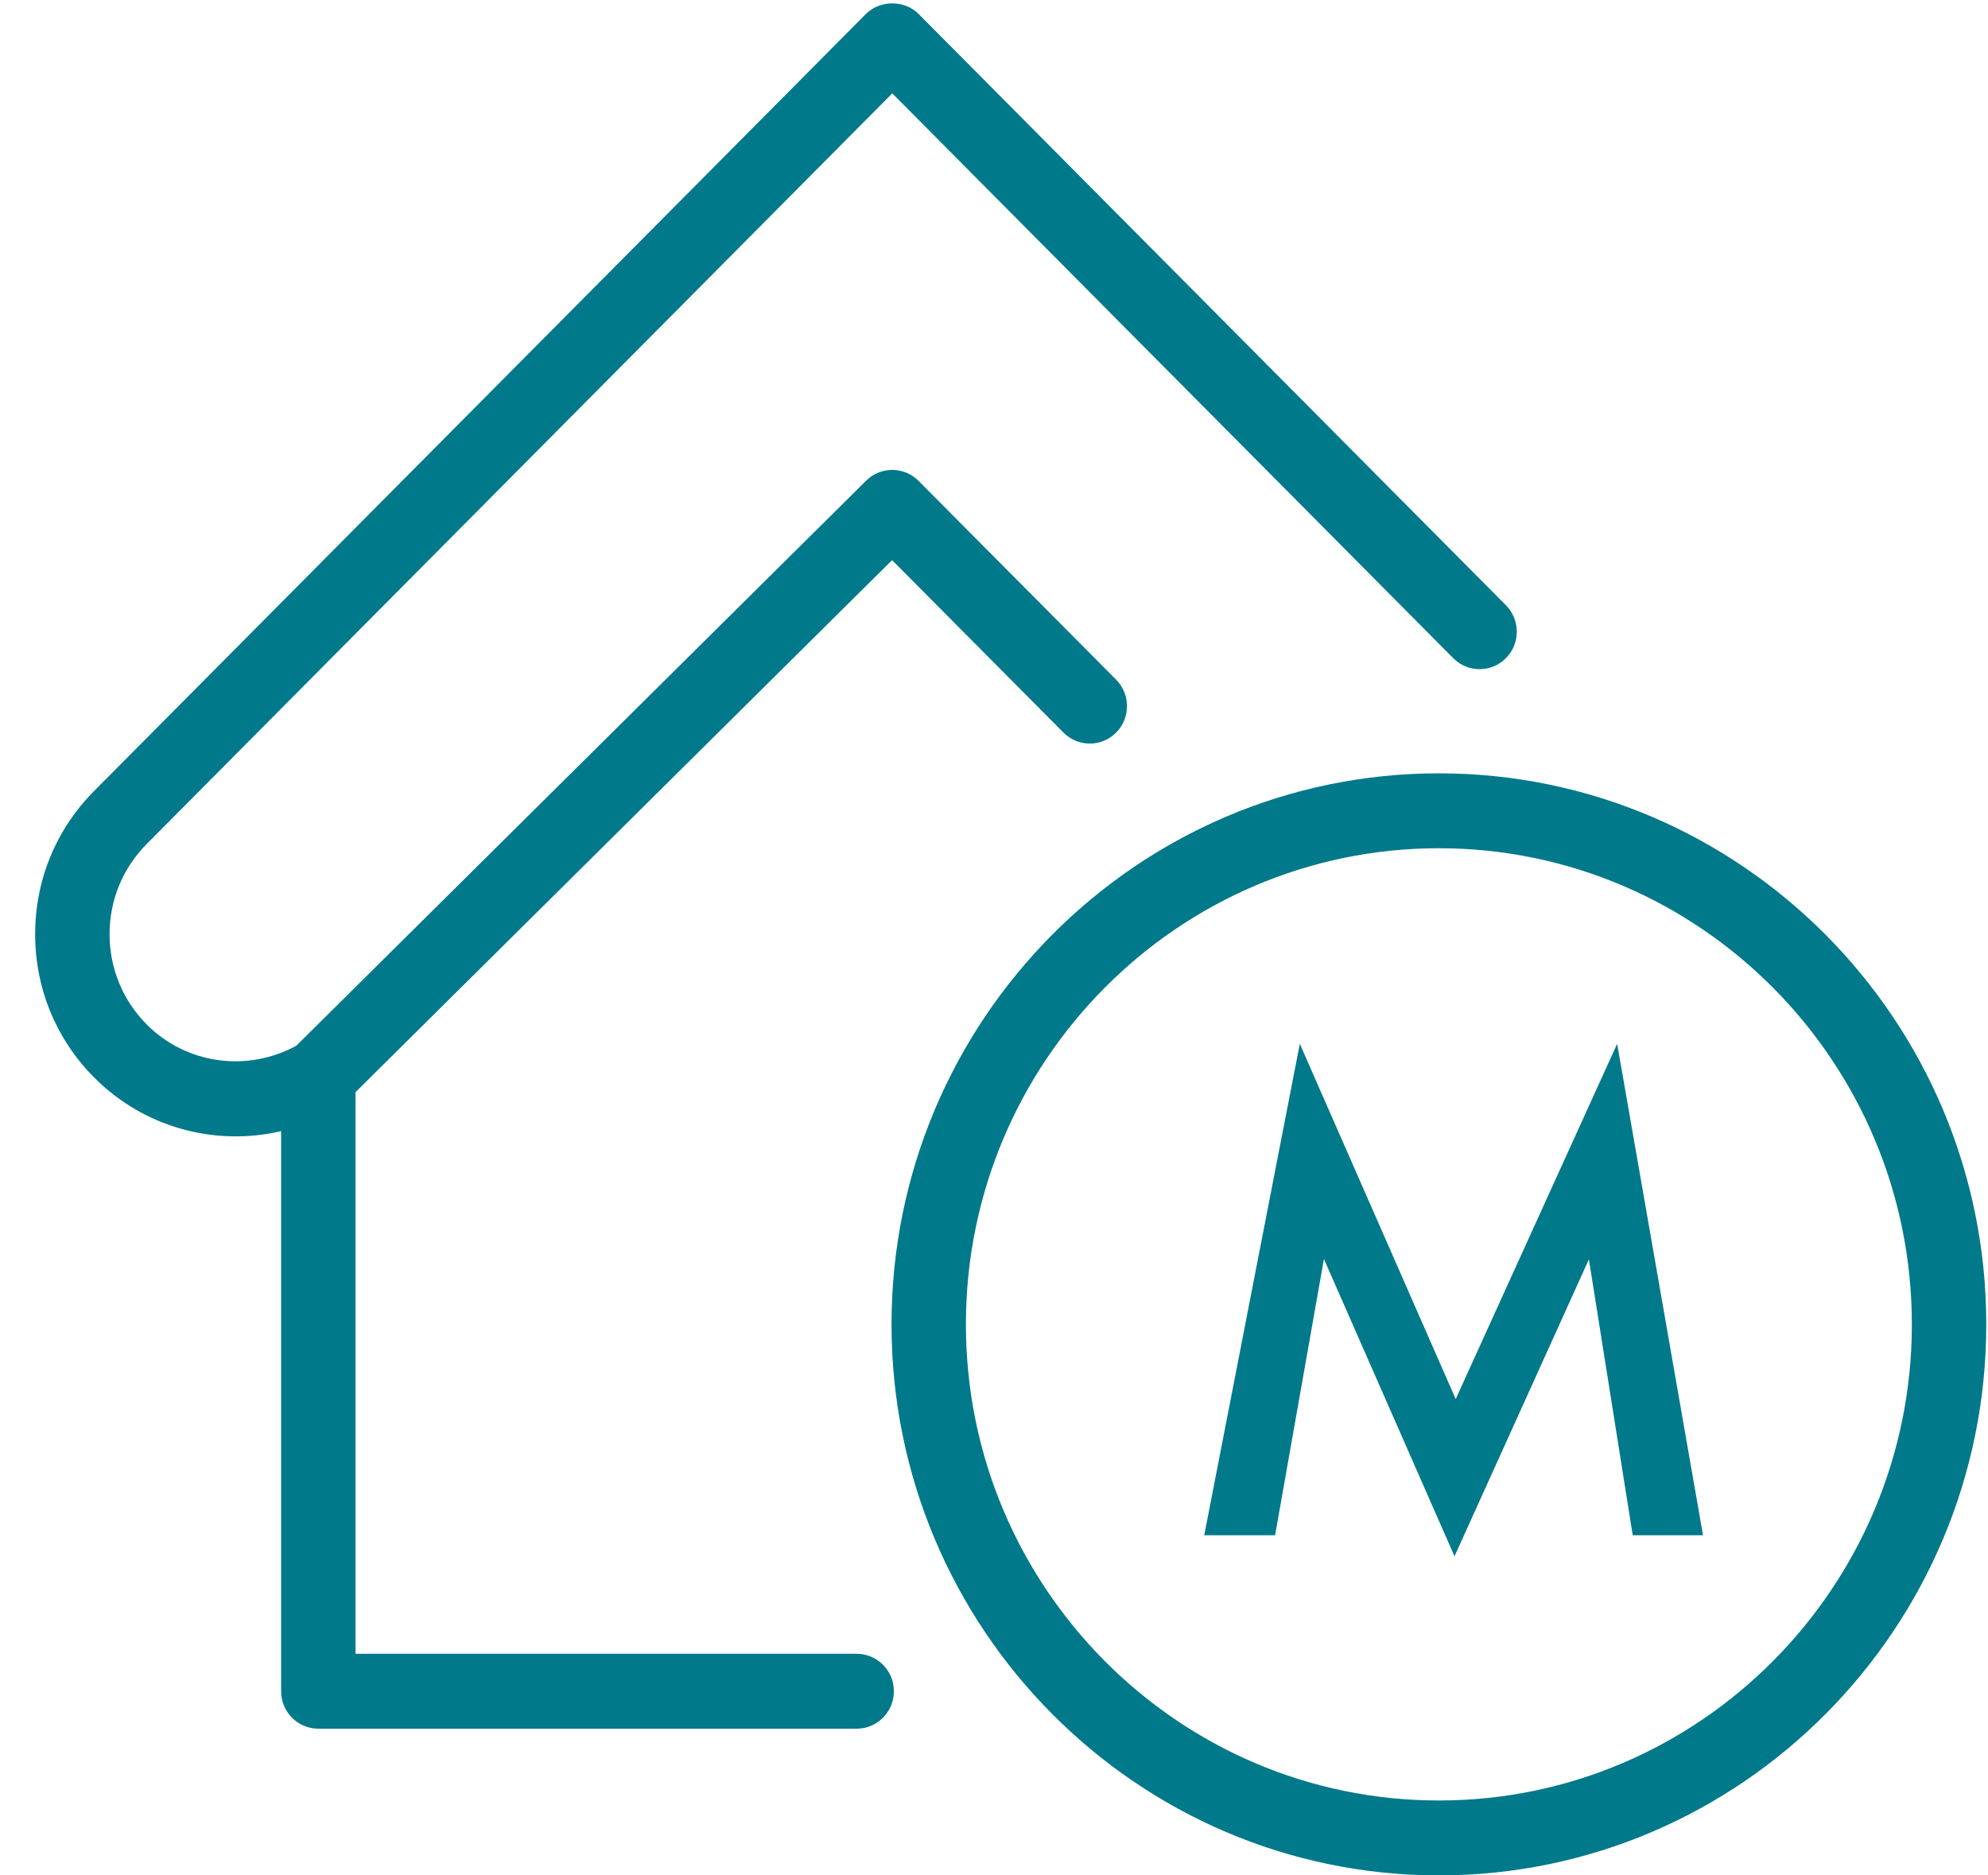
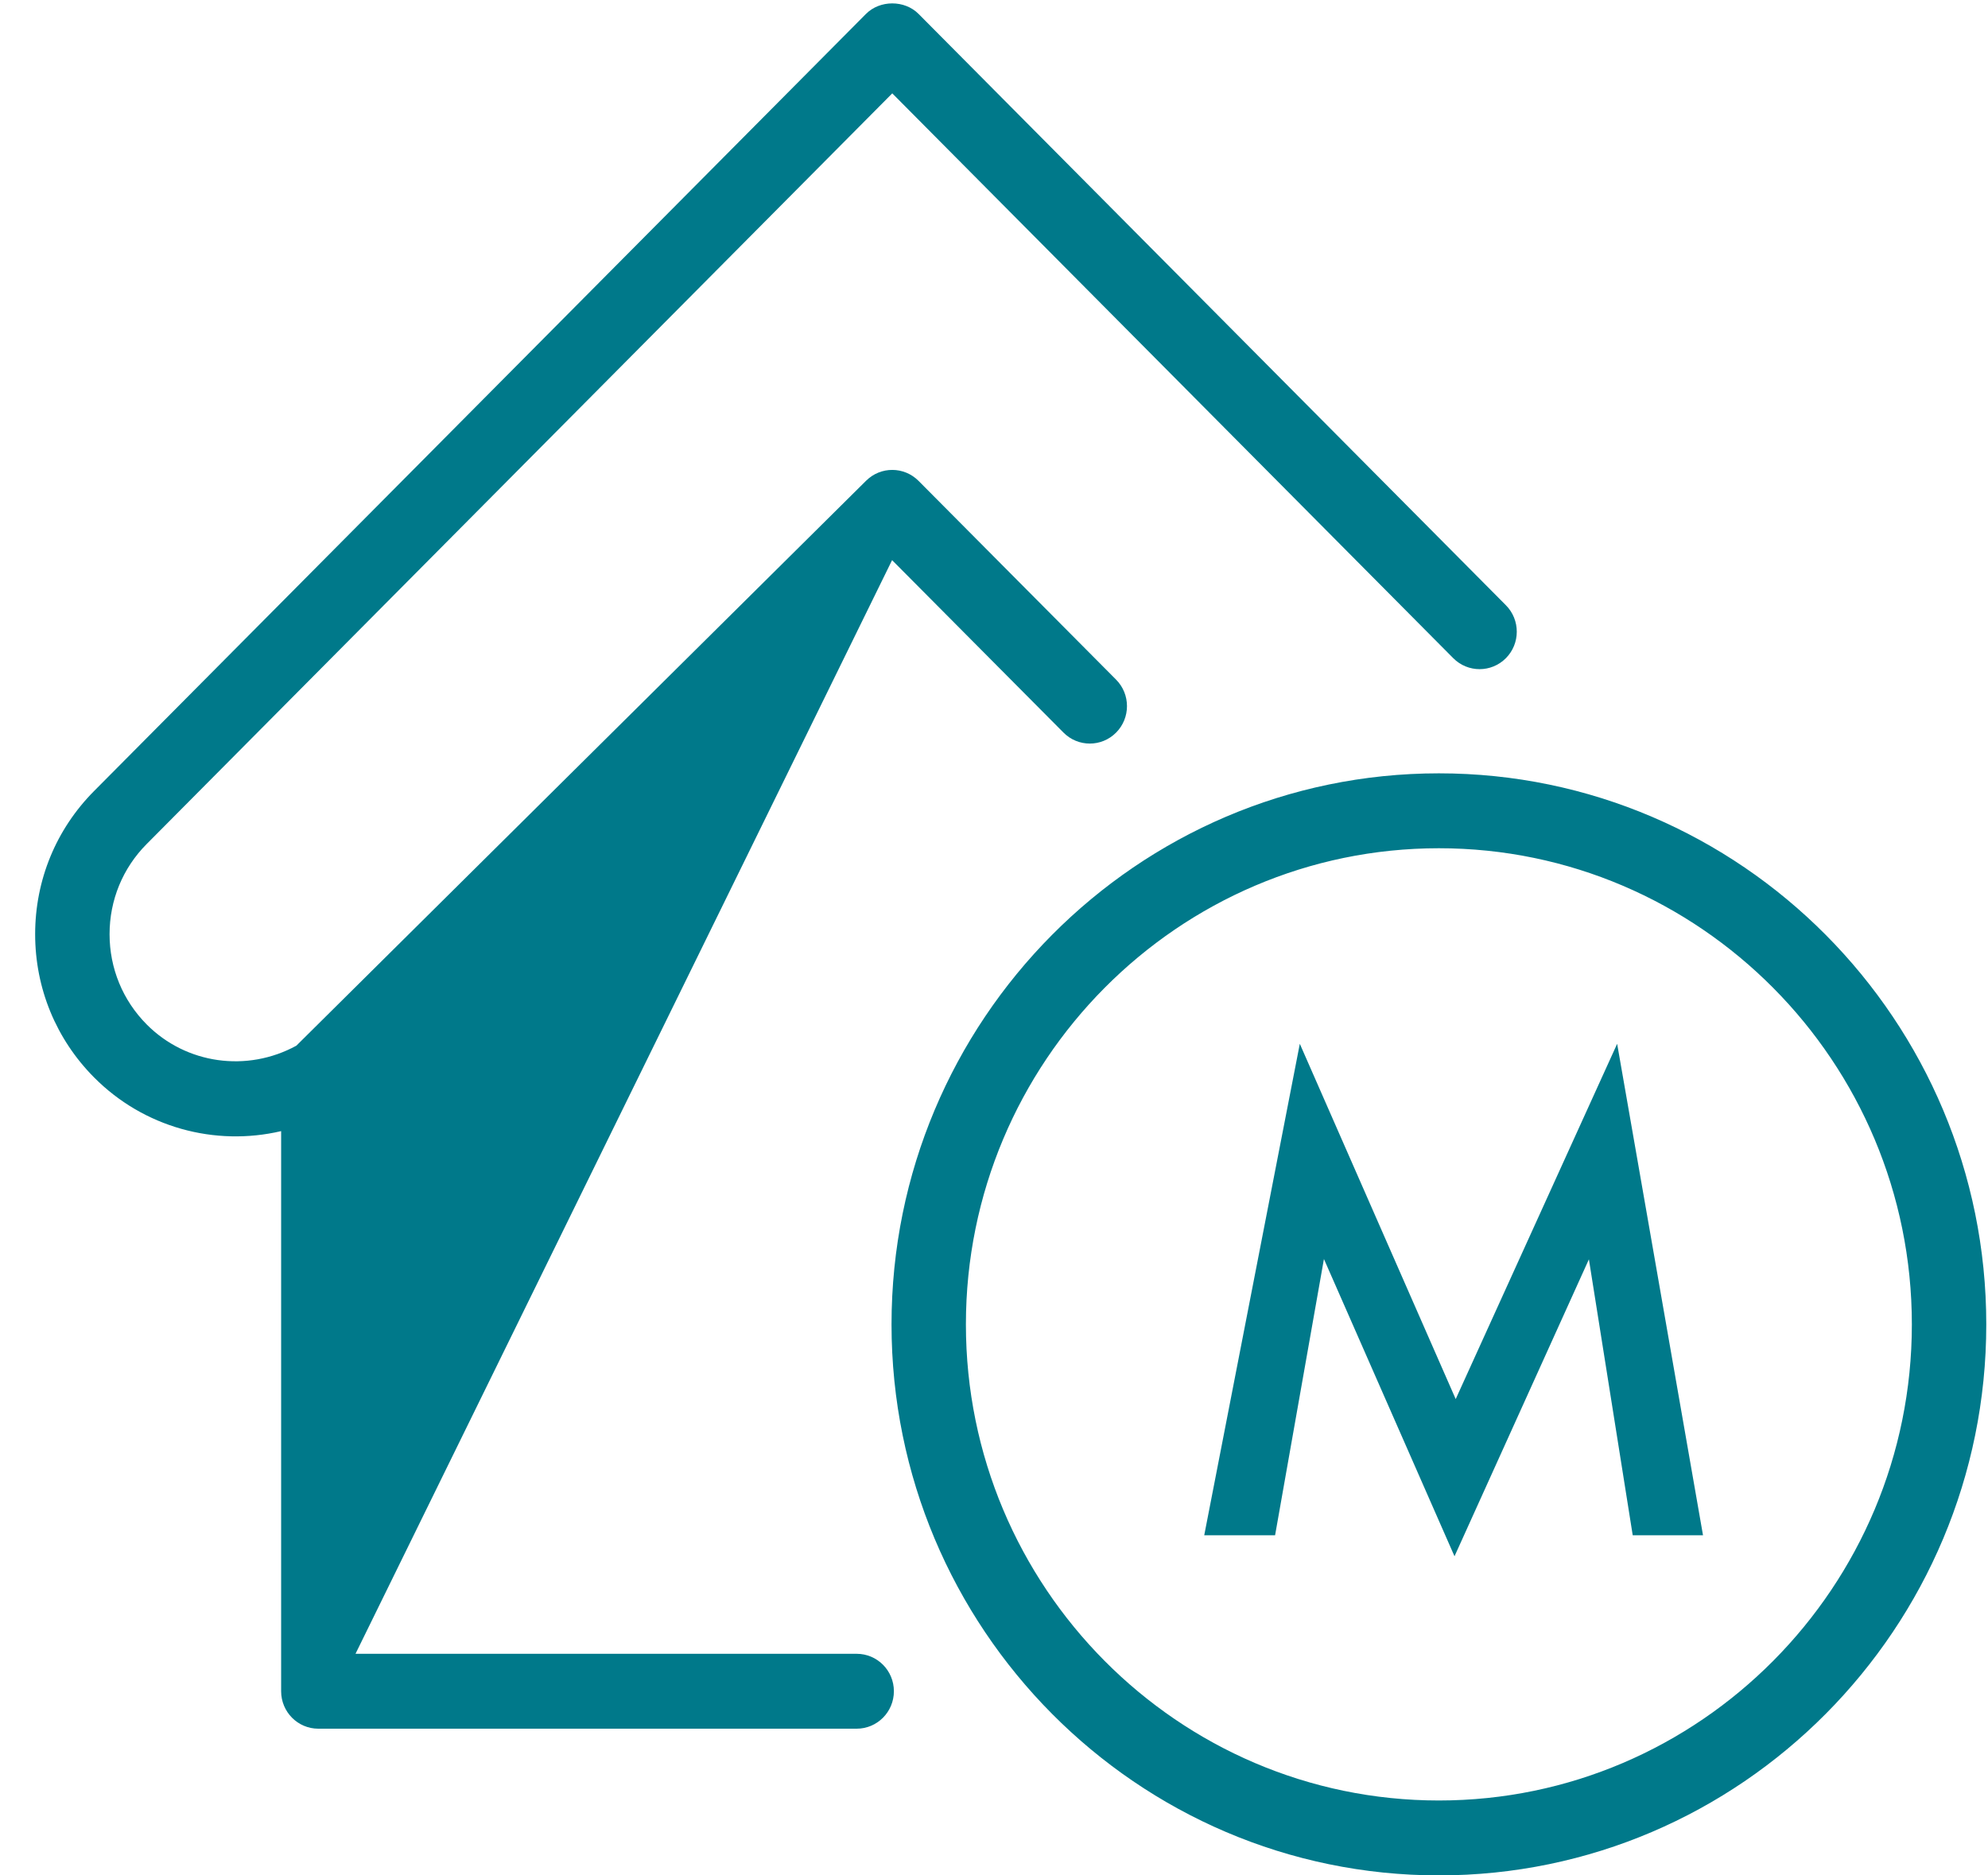
<svg xmlns="http://www.w3.org/2000/svg" width="53px" height="50px">
-   <path fill-rule="evenodd" fill="rgb(0, 121, 138)" d="M38.361,50.000 C30.314,50.000 23.768,43.410 23.768,35.310 C23.768,27.208 30.314,20.618 38.361,20.618 C46.408,20.618 52.954,27.208 52.954,35.310 C52.954,43.410 46.408,50.000 38.361,50.000 ZM38.361,22.615 C31.408,22.615 25.751,28.310 25.751,35.310 C25.751,42.309 31.408,48.003 38.361,48.003 C45.314,48.003 50.970,42.309 50.970,35.310 C50.970,28.310 45.314,22.615 38.361,22.615 ZM42.360,33.575 L38.777,41.492 L35.296,33.567 L33.994,40.931 L32.105,40.931 L34.653,27.829 L38.809,37.301 L43.113,27.829 L45.402,40.931 L43.528,40.931 L42.360,33.575 ZM38.744,17.548 L23.788,2.489 L3.911,22.502 C3.272,23.144 2.921,23.998 2.921,24.907 C2.921,25.816 3.273,26.671 3.911,27.313 C4.964,28.373 6.590,28.596 7.901,27.879 L23.092,12.815 C23.480,12.431 24.103,12.433 24.489,12.821 L29.755,18.120 C30.142,18.510 30.142,19.142 29.755,19.532 C29.368,19.922 28.740,19.922 28.353,19.532 L23.783,14.934 L9.478,29.118 L9.478,44.092 L22.839,44.092 C23.387,44.092 23.831,44.538 23.831,45.090 C23.831,45.642 23.387,46.089 22.839,46.089 L8.486,46.089 C7.939,46.089 7.495,45.642 7.495,45.090 L7.495,30.157 C5.728,30.571 3.832,30.059 2.508,28.725 C1.495,27.705 0.937,26.349 0.937,24.907 C0.937,23.465 1.495,22.109 2.508,21.090 L23.087,0.371 C23.459,-0.003 24.117,-0.003 24.489,0.371 L40.147,16.136 C40.534,16.526 40.534,17.158 40.147,17.548 C39.759,17.938 39.132,17.938 38.744,17.548 Z" />
+   <path fill-rule="evenodd" fill="rgb(0, 121, 138)" d="M38.361,50.000 C30.314,50.000 23.768,43.410 23.768,35.310 C23.768,27.208 30.314,20.618 38.361,20.618 C46.408,20.618 52.954,27.208 52.954,35.310 C52.954,43.410 46.408,50.000 38.361,50.000 ZM38.361,22.615 C31.408,22.615 25.751,28.310 25.751,35.310 C25.751,42.309 31.408,48.003 38.361,48.003 C45.314,48.003 50.970,42.309 50.970,35.310 C50.970,28.310 45.314,22.615 38.361,22.615 ZM42.360,33.575 L38.777,41.492 L35.296,33.567 L33.994,40.931 L32.105,40.931 L34.653,27.829 L38.809,37.301 L43.113,27.829 L45.402,40.931 L43.528,40.931 L42.360,33.575 ZM38.744,17.548 L23.788,2.489 L3.911,22.502 C3.272,23.144 2.921,23.998 2.921,24.907 C2.921,25.816 3.273,26.671 3.911,27.313 C4.964,28.373 6.590,28.596 7.901,27.879 L23.092,12.815 C23.480,12.431 24.103,12.433 24.489,12.821 L29.755,18.120 C30.142,18.510 30.142,19.142 29.755,19.532 C29.368,19.922 28.740,19.922 28.353,19.532 L23.783,14.934 L9.478,44.092 L22.839,44.092 C23.387,44.092 23.831,44.538 23.831,45.090 C23.831,45.642 23.387,46.089 22.839,46.089 L8.486,46.089 C7.939,46.089 7.495,45.642 7.495,45.090 L7.495,30.157 C5.728,30.571 3.832,30.059 2.508,28.725 C1.495,27.705 0.937,26.349 0.937,24.907 C0.937,23.465 1.495,22.109 2.508,21.090 L23.087,0.371 C23.459,-0.003 24.117,-0.003 24.489,0.371 L40.147,16.136 C40.534,16.526 40.534,17.158 40.147,17.548 C39.759,17.938 39.132,17.938 38.744,17.548 Z" />
</svg>